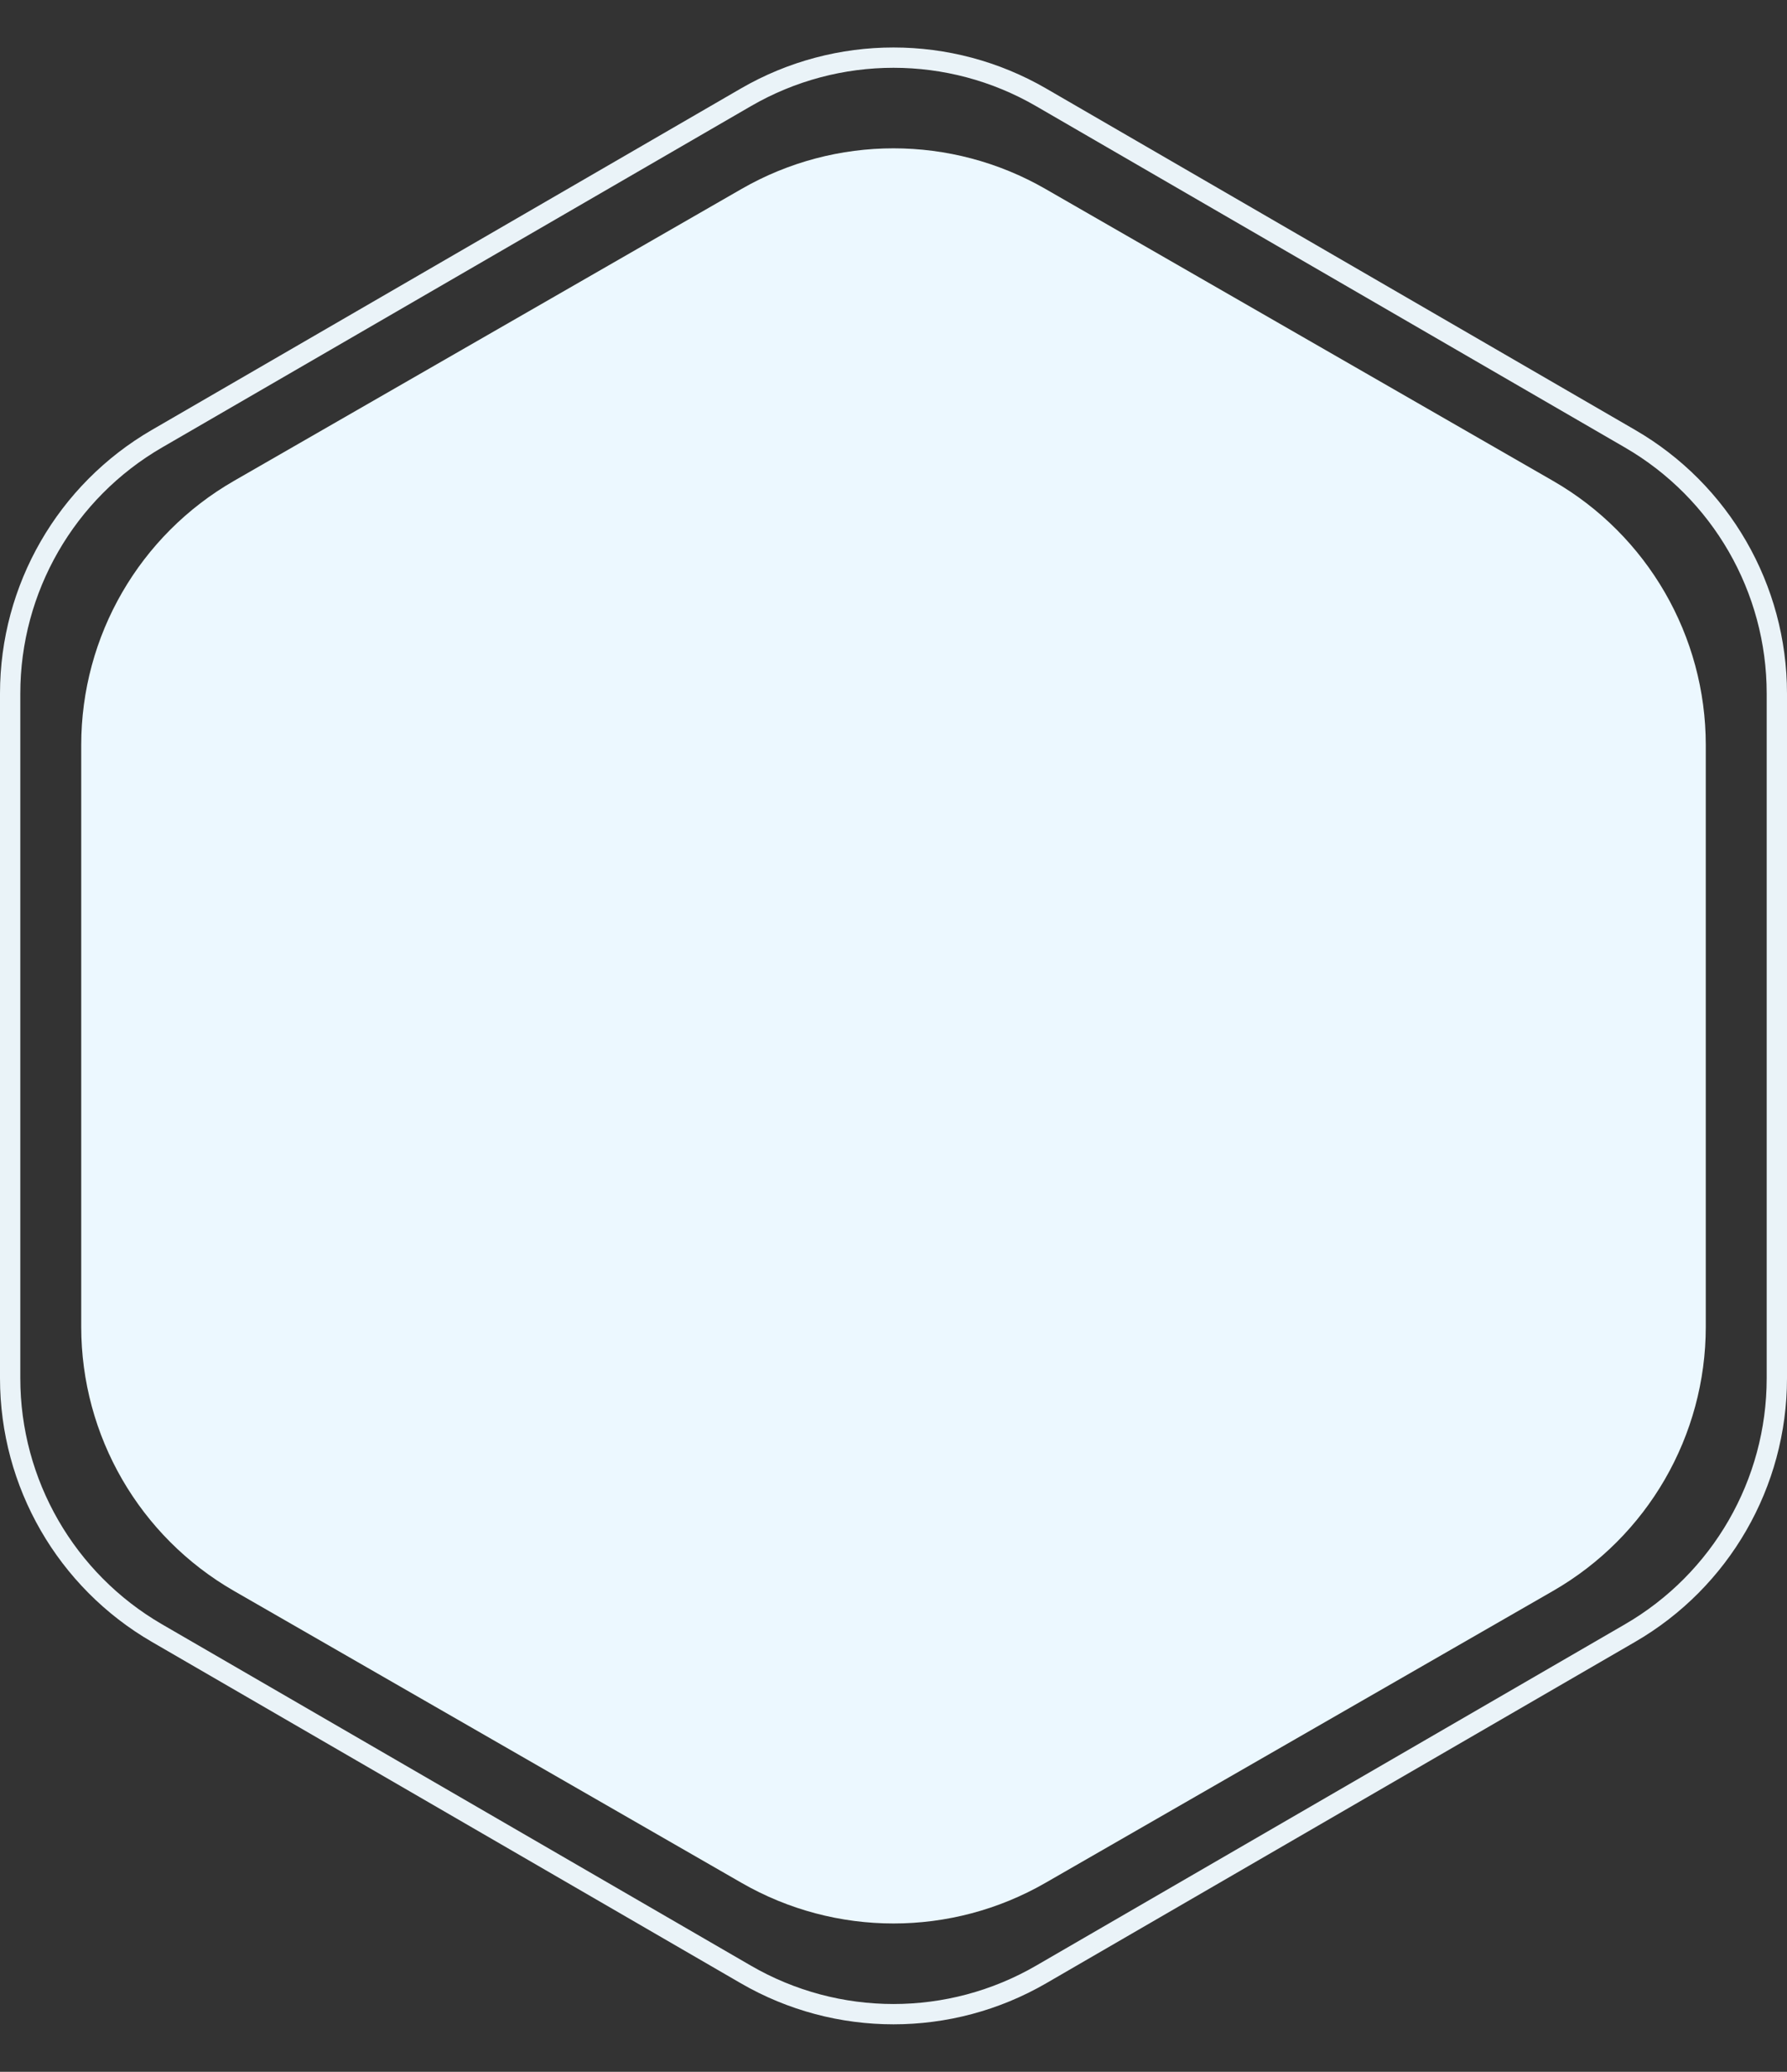
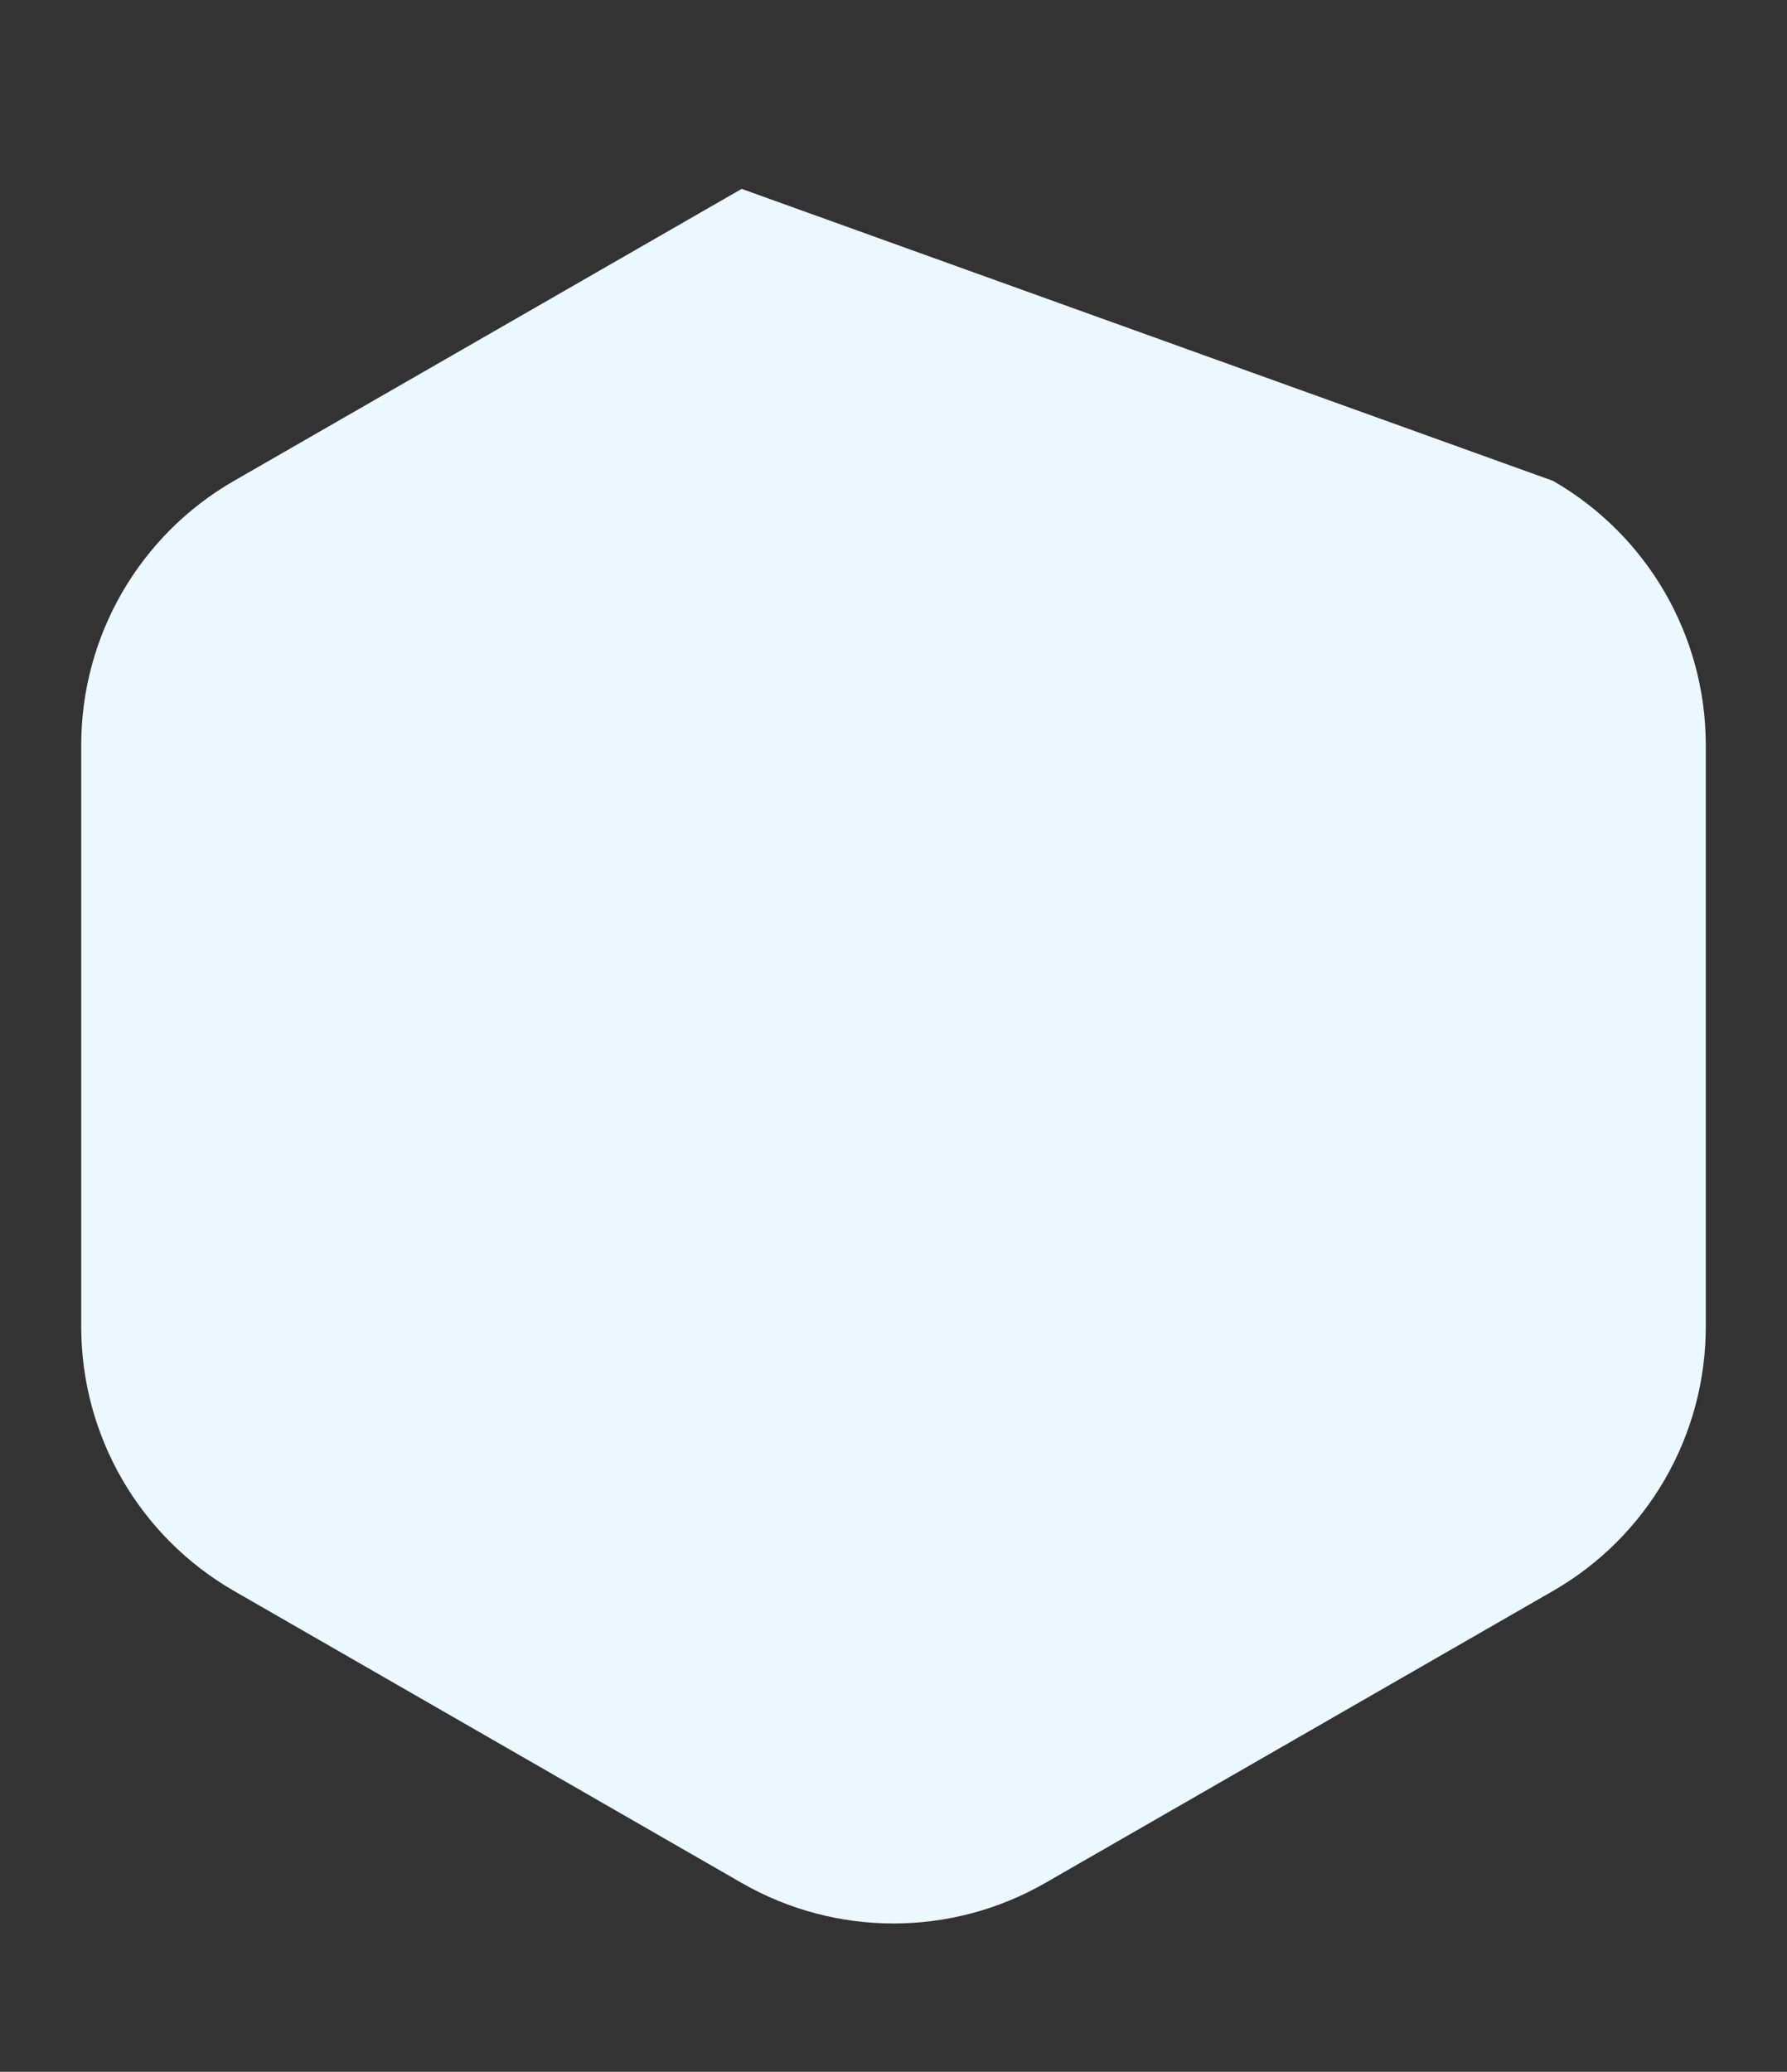
<svg xmlns="http://www.w3.org/2000/svg" width="88" height="102" viewBox="0 0 88 102" fill="none">
  <rect x="0" y="0" width="88" height="102" fill="#333333" stroke="none" />
-   <path d="M36.523 9.299C41.152 6.637 46.848 6.637 51.477 9.299L76.477 23.674C81.131 26.35 84 31.309 84 36.678V65.322C84 70.691 81.131 75.65 76.477 78.326L51.477 92.701C46.848 95.363 41.152 95.363 36.523 92.701L11.523 78.326C6.869 75.65 4 70.691 4 65.322V36.678C4 31.309 6.869 26.35 11.523 23.674L36.523 9.299Z" fill="#ECF8FF" />
-   <path d="M36.73 4.792C41.226 2.186 46.774 2.186 51.27 4.792L80.27 21.599C84.745 24.192 87.5 28.972 87.5 34.144V67.856C87.5 73.028 84.745 77.808 80.27 80.401L51.27 97.208C46.774 99.814 41.226 99.814 36.73 97.208L7.729 80.401C3.255 77.808 0.5 73.028 0.5 67.856V34.144C0.5 28.972 3.255 24.192 7.729 21.599L36.73 4.792Z" stroke="#EAF3F8" />
+   <path d="M36.523 9.299L76.477 23.674C81.131 26.35 84 31.309 84 36.678V65.322C84 70.691 81.131 75.65 76.477 78.326L51.477 92.701C46.848 95.363 41.152 95.363 36.523 92.701L11.523 78.326C6.869 75.65 4 70.691 4 65.322V36.678C4 31.309 6.869 26.35 11.523 23.674L36.523 9.299Z" fill="#ECF8FF" />
</svg>